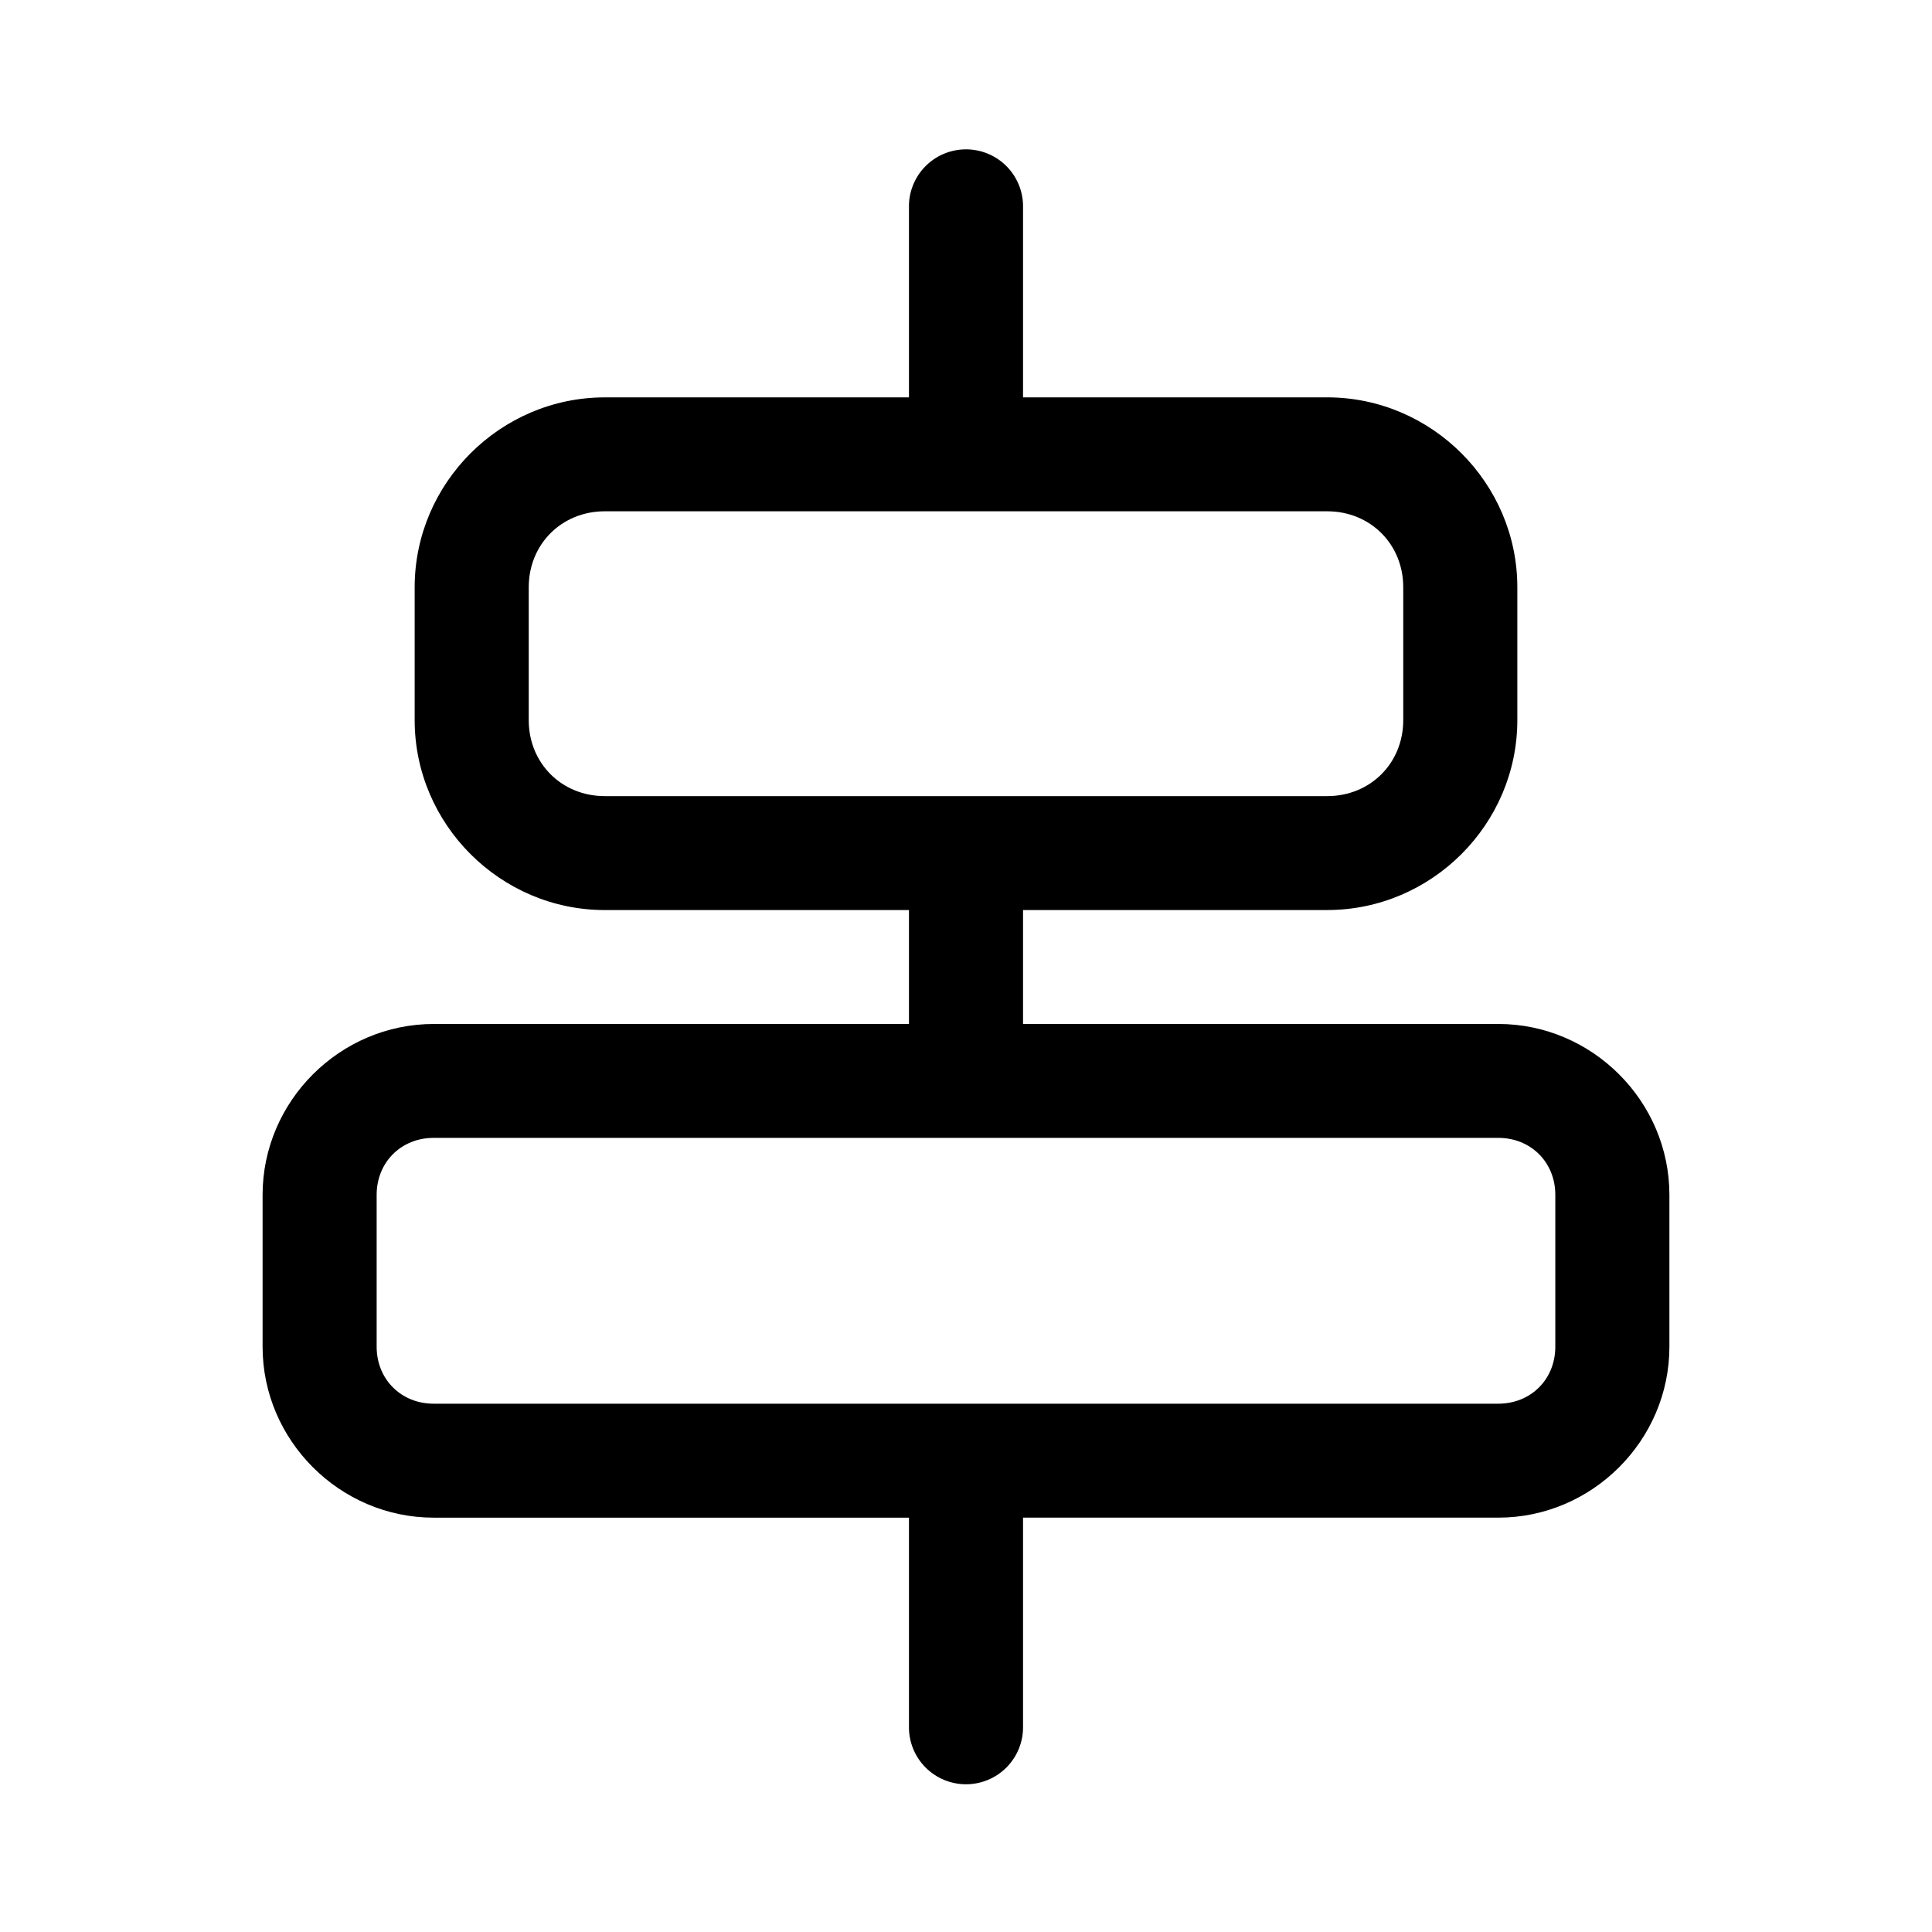
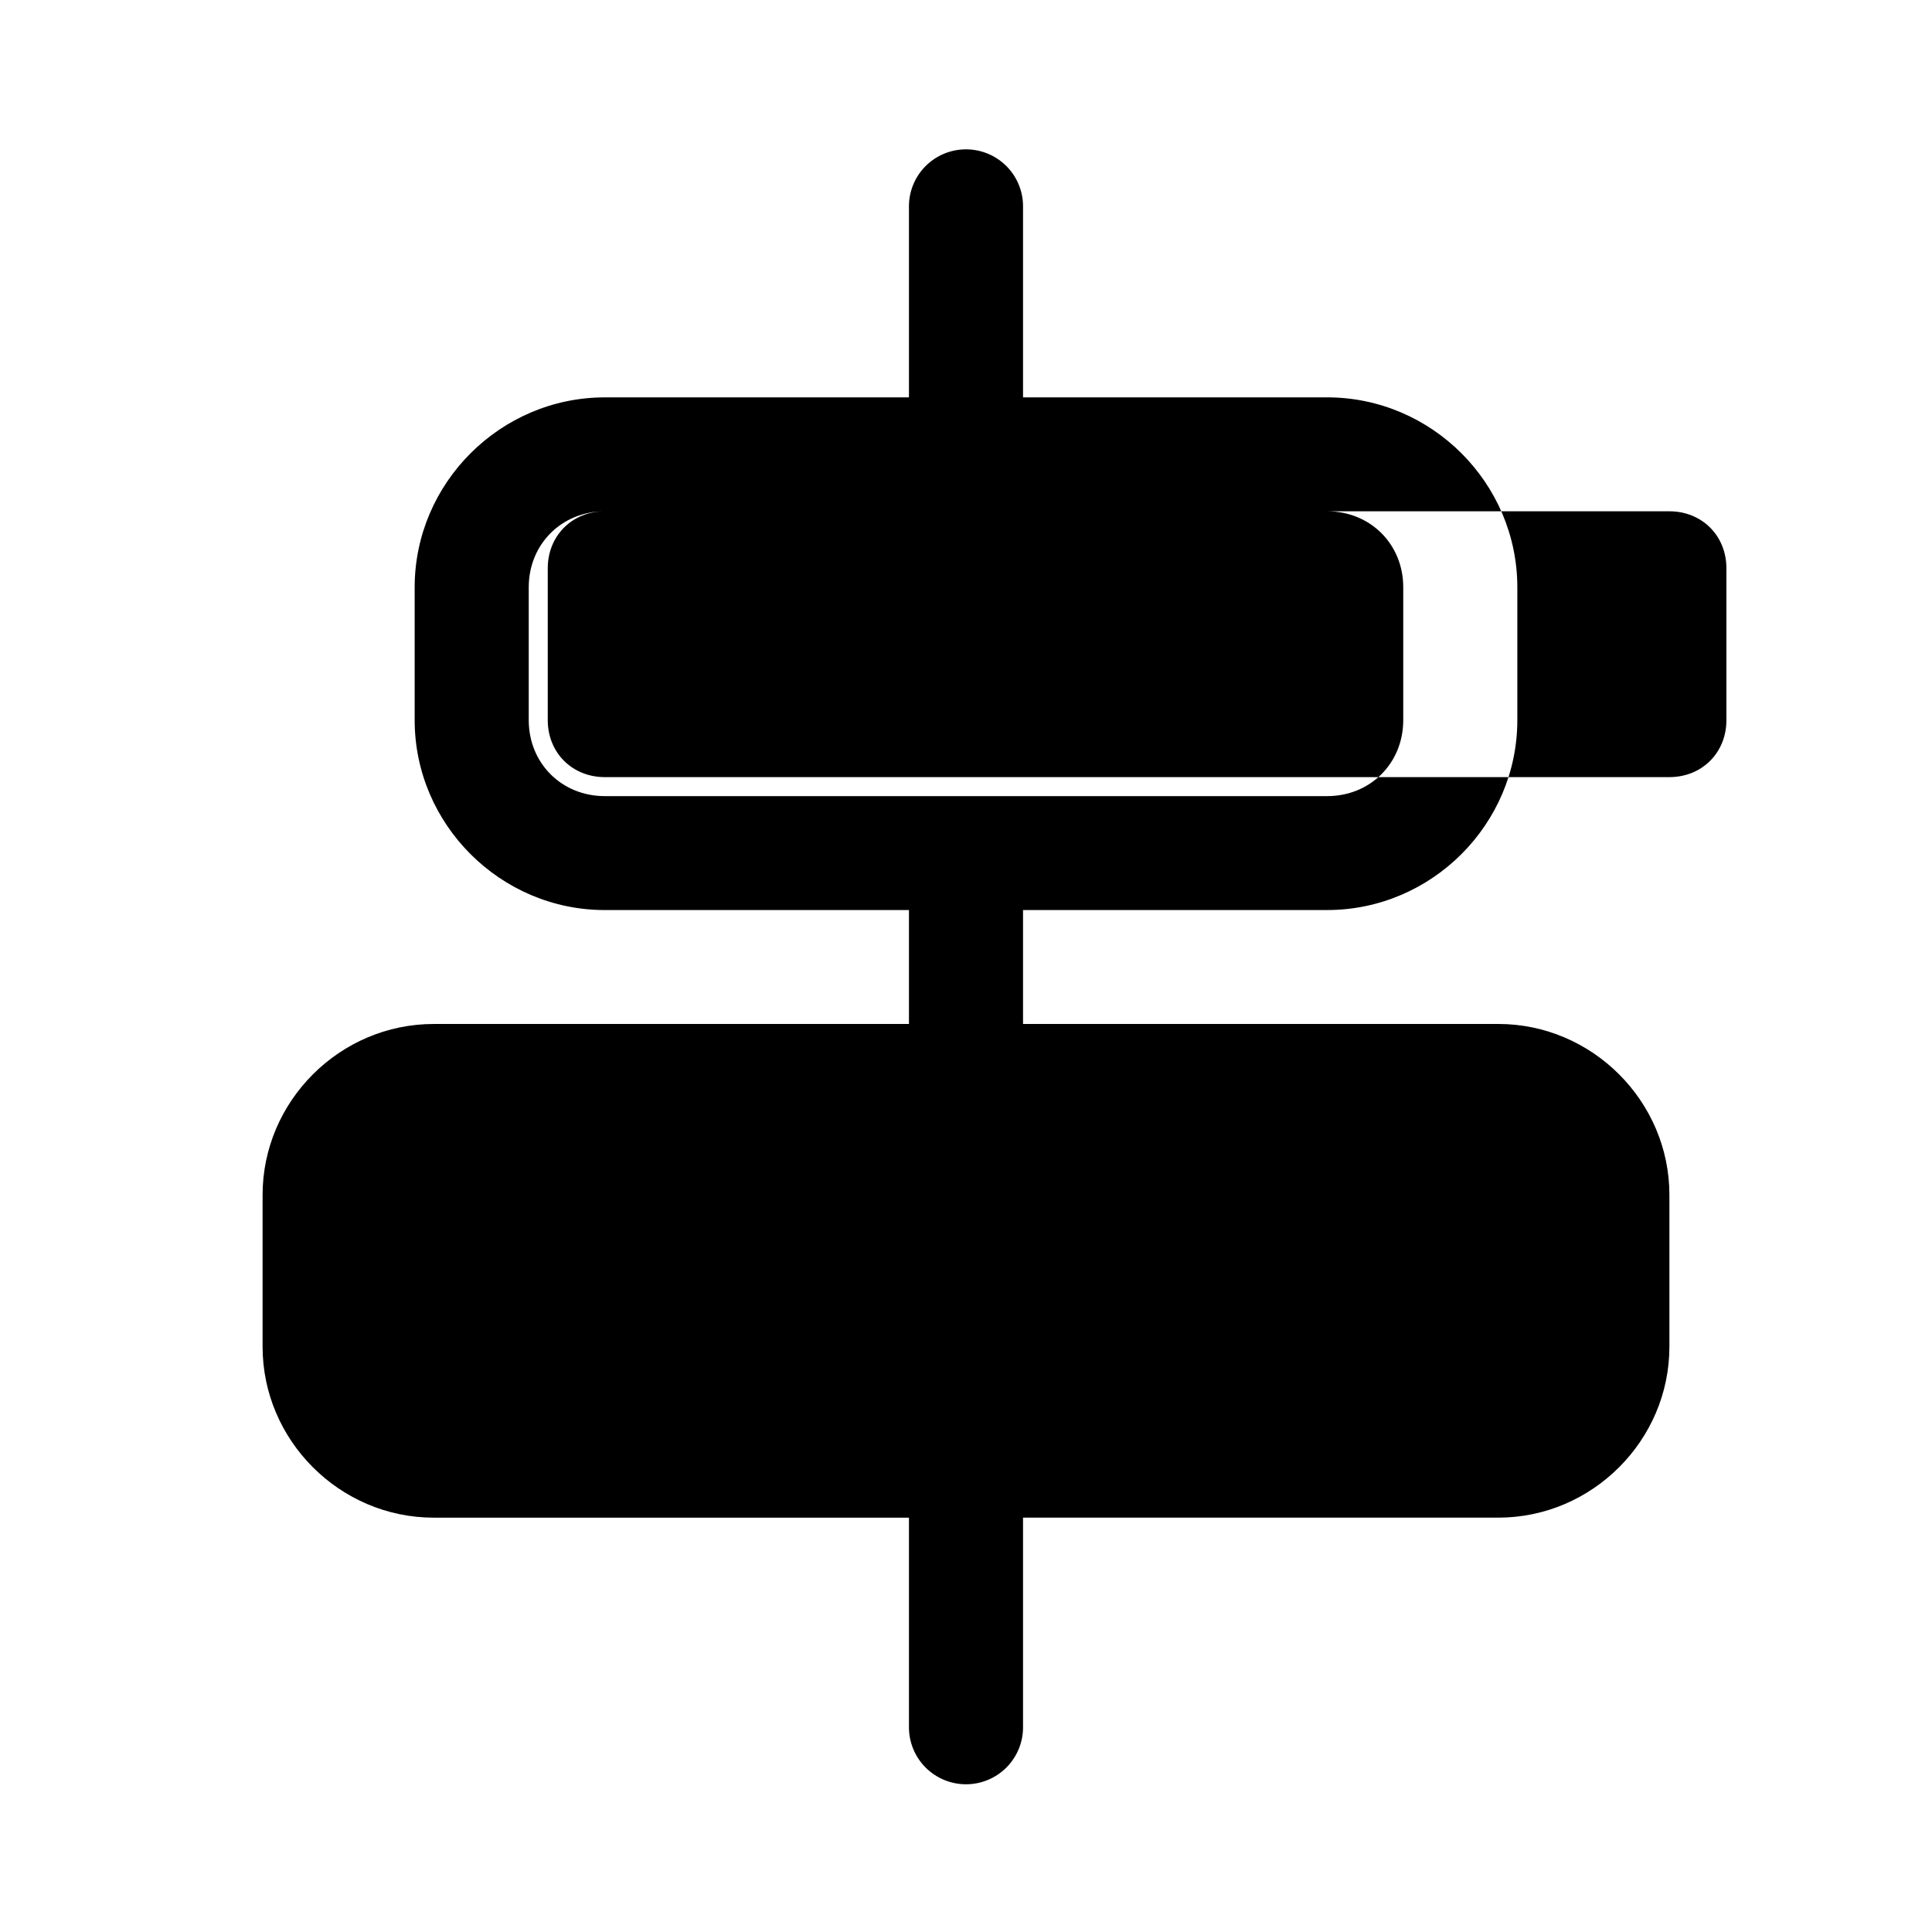
<svg xmlns="http://www.w3.org/2000/svg" fill="#000000" width="800px" height="800px" version="1.1" viewBox="144 144 512 512">
-   <path d="m399.84 183.58c-4.035 0.039-7.887 1.691-10.695 4.586-2.812 2.894-4.344 6.793-4.262 10.824v50.32h-80.609c-27.648 0-50.383 22.703-50.383 50.32v35.223c0 27.617 22.73 50.32 50.383 50.32h80.609v30.191h-125.95c-24.859 0-45.344 20.461-45.344 45.289v40.254c0 24.828 20.484 45.289 45.344 45.289h125.95v55.352-0.004c-0.055 4.039 1.512 7.934 4.352 10.812 2.84 2.875 6.719 4.496 10.766 4.496 4.043 0 7.922-1.621 10.762-4.496 2.84-2.879 4.41-6.773 4.352-10.812v-55.352h125.95c24.859 0 45.344-20.461 45.344-45.289v-40.254c0-24.828-20.484-45.289-45.344-45.289h-125.95v-30.191h80.609c27.648 0 50.383-22.703 50.383-50.32v-35.223c0-27.617-22.73-50.32-50.383-50.32h-80.609v-50.32 0.004c0.086-4.086-1.492-8.031-4.371-10.938-2.875-2.902-6.809-4.516-10.902-4.473zm-95.566 95.918h191.45c11.426 0 20.152 8.715 20.152 20.129v35.223c0 11.41-8.727 20.129-20.152 20.129h-191.45c-11.426 0-20.152-8.715-20.152-20.129v-35.223c0-11.41 8.727-20.129 20.152-20.129zm-45.344 166.05h282.13c8.633 0 15.113 6.473 15.113 15.098v40.254c0 8.625-6.481 15.094-15.113 15.094h-282.13c-8.633 0-15.113-6.473-15.113-15.094v-40.254c0-8.625 6.481-15.098 15.113-15.098z" />
+   <path d="m399.84 183.58c-4.035 0.039-7.887 1.691-10.695 4.586-2.812 2.894-4.344 6.793-4.262 10.824v50.32h-80.609c-27.648 0-50.383 22.703-50.383 50.32v35.223c0 27.617 22.73 50.32 50.383 50.32h80.609v30.191h-125.95c-24.859 0-45.344 20.461-45.344 45.289v40.254c0 24.828 20.484 45.289 45.344 45.289h125.95v55.352-0.004c-0.055 4.039 1.512 7.934 4.352 10.812 2.84 2.875 6.719 4.496 10.766 4.496 4.043 0 7.922-1.621 10.762-4.496 2.84-2.879 4.41-6.773 4.352-10.812v-55.352h125.95c24.859 0 45.344-20.461 45.344-45.289v-40.254c0-24.828-20.484-45.289-45.344-45.289h-125.95v-30.191h80.609c27.648 0 50.383-22.703 50.383-50.32v-35.223c0-27.617-22.73-50.32-50.383-50.32h-80.609v-50.32 0.004c0.086-4.086-1.492-8.031-4.371-10.938-2.875-2.902-6.809-4.516-10.902-4.473zm-95.566 95.918h191.45c11.426 0 20.152 8.715 20.152 20.129v35.223c0 11.41-8.727 20.129-20.152 20.129h-191.45c-11.426 0-20.152-8.715-20.152-20.129v-35.223c0-11.41 8.727-20.129 20.152-20.129zh282.13c8.633 0 15.113 6.473 15.113 15.098v40.254c0 8.625-6.481 15.094-15.113 15.094h-282.13c-8.633 0-15.113-6.473-15.113-15.094v-40.254c0-8.625 6.481-15.098 15.113-15.098z" />
</svg>